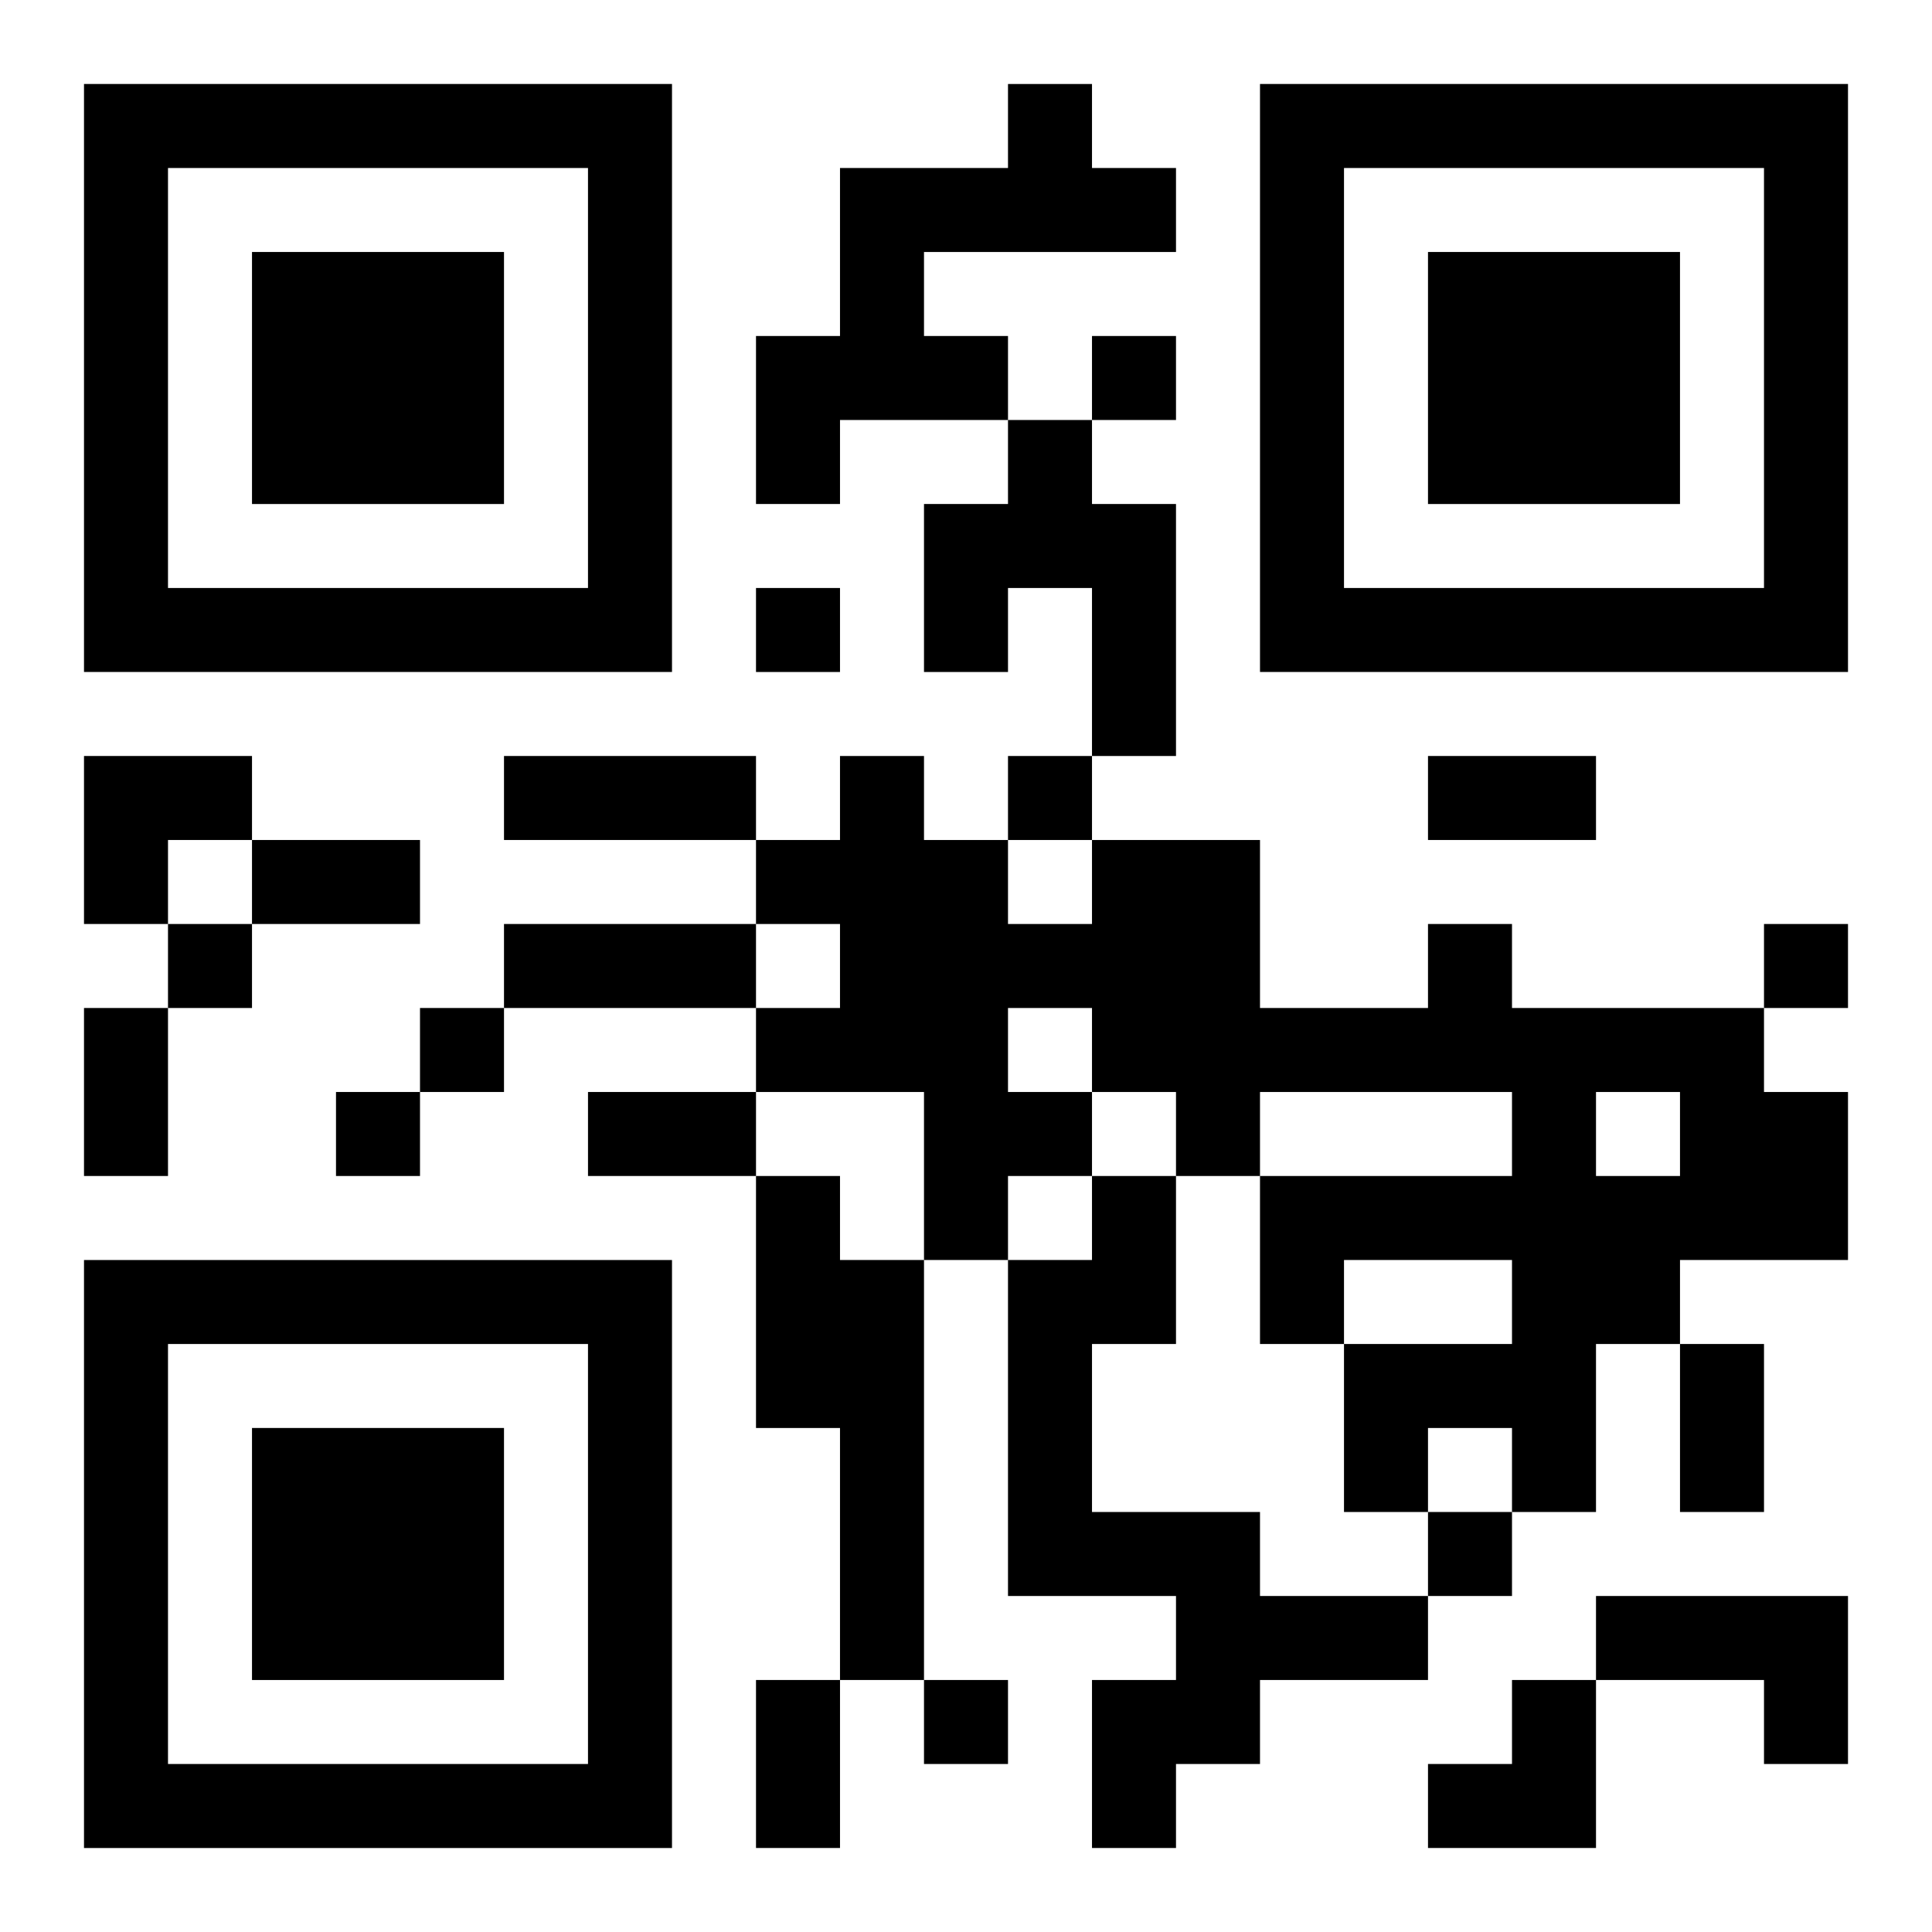
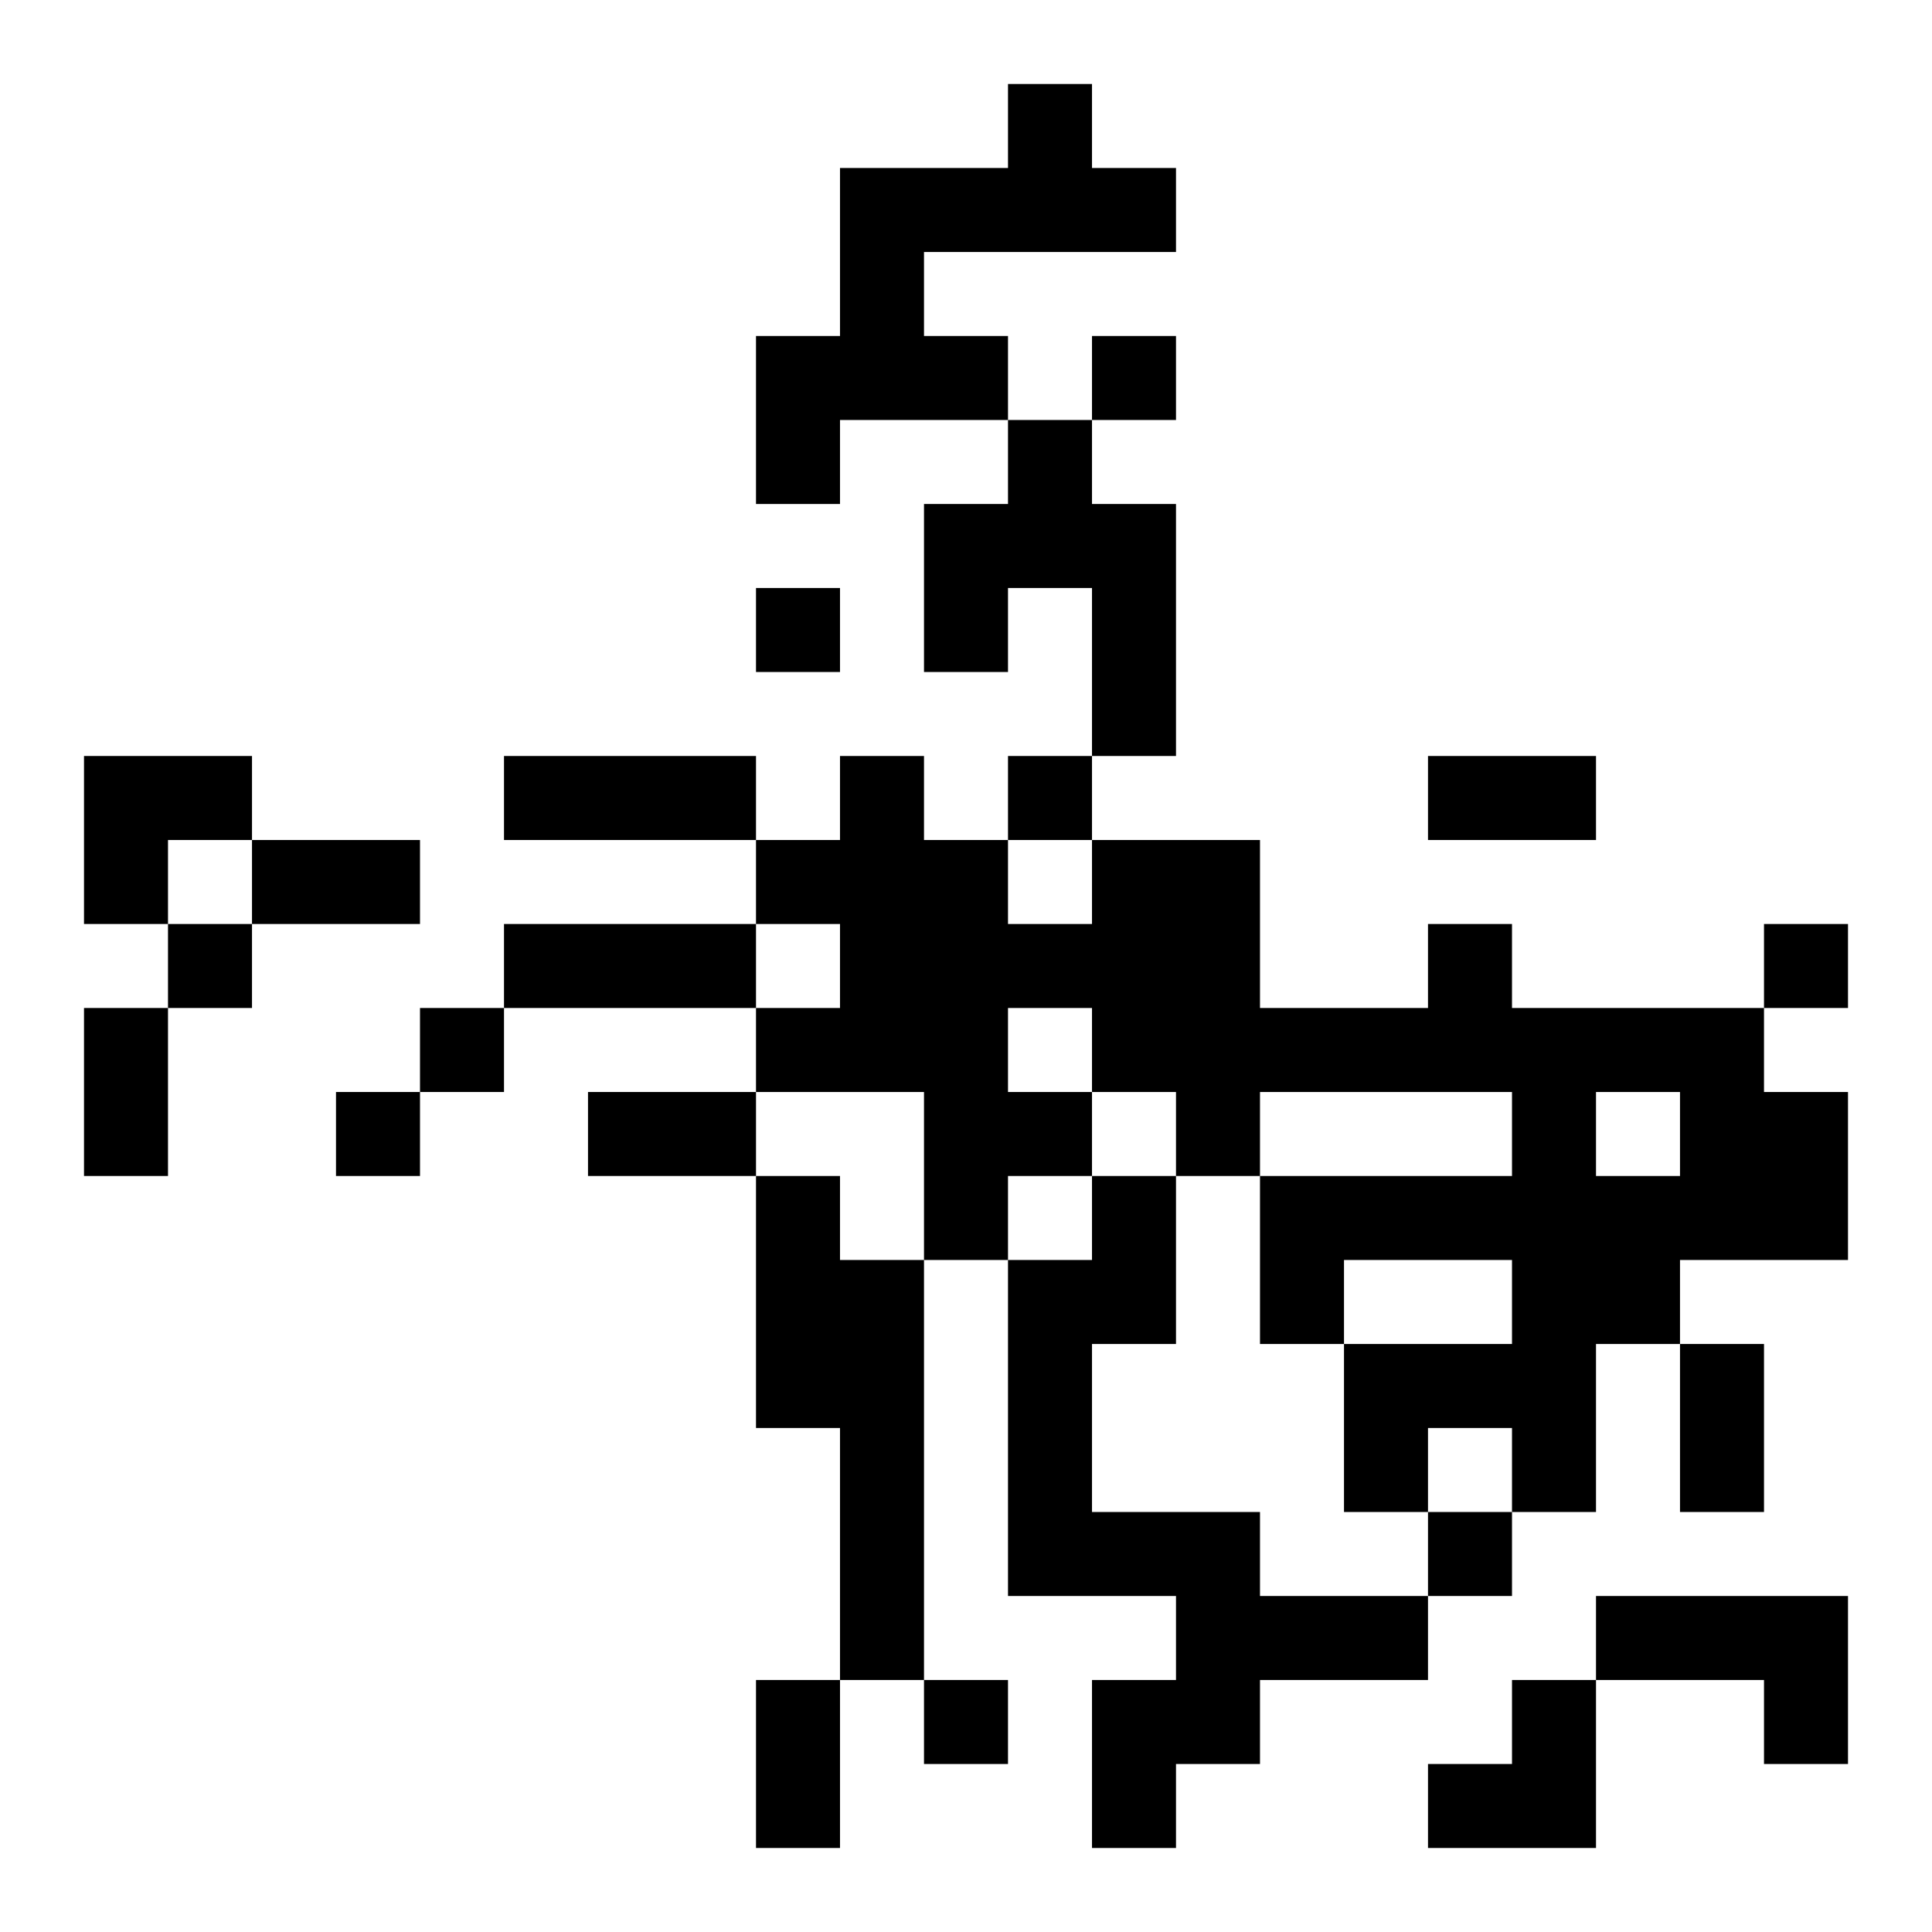
<svg xmlns="http://www.w3.org/2000/svg" xmlns:xlink="http://www.w3.org/1999/xlink" width="250" height="250" baseProfile="full" version="1.1" viewBox="-1 -1 23 23">
  <symbol id="a">
-     <path d="m0 7v7h7v-7h-7zm1 1h5v5h-5v-5zm1 1v3h3v-3h-3z" />
-   </symbol>
+     </symbol>
  <use y="-7" xlink:href="#a" />
  <use y="7" xlink:href="#a" />
  <use x="14" y="-7" xlink:href="#a" />
  <path d="m11 0h1v1h1v1h-3v1h1v1h-2v1h-1v-2h1v-2h2v-1m0 4h1v1h1v3h-1v-2h-1v1h-1v-2h1v-1m5 6h1v1h3v1h1v2h-2v1h-1v2h-1v-1h-1v1h-1v-2h2v-1h-2v1h-1v-2h3v-1h-3v1h-1v-1h-1v1h-1v1h-1v-2h-2v-1h1v-1h-1v-1h1v-1h1v1h1v1h1v-1h2v2h2v-1m-5 1v1h1v-1h-1m7 1v1h1v-1h-1m-10 1h1v1h1v5h-1v-3h-1v-3m4 0h1v2h-1v2h2v1h2v1h-2v1h-1v1h-1v-2h1v-1h-2v-4h1v-1m6 5h3v2h-1v-1h-2v-1m-6-15v1h1v-1h-1m-4 3v1h1v-1h-1m3 2v1h1v-1h-1m-10 2v1h1v-1h-1m19 0v1h1v-1h-1m-16 1v1h1v-1h-1m-1 1v1h1v-1h-1m13 5v1h1v-1h-1m-6 2v1h1v-1h-1m-5-11h3v1h-3v-1m11 0h2v1h-2v-1m-14 1h2v1h-2v-1m3 1h3v1h-3v-1m-5 1h1v2h-1v-2m6 1h2v1h-2v-1m13 3h1v2h-1v-2m-11 4h1v2h-1v-2m-8-11h2v1h-1v1h-1zm16 11m1 0h1v2h-2v-1h1z" />
</svg>